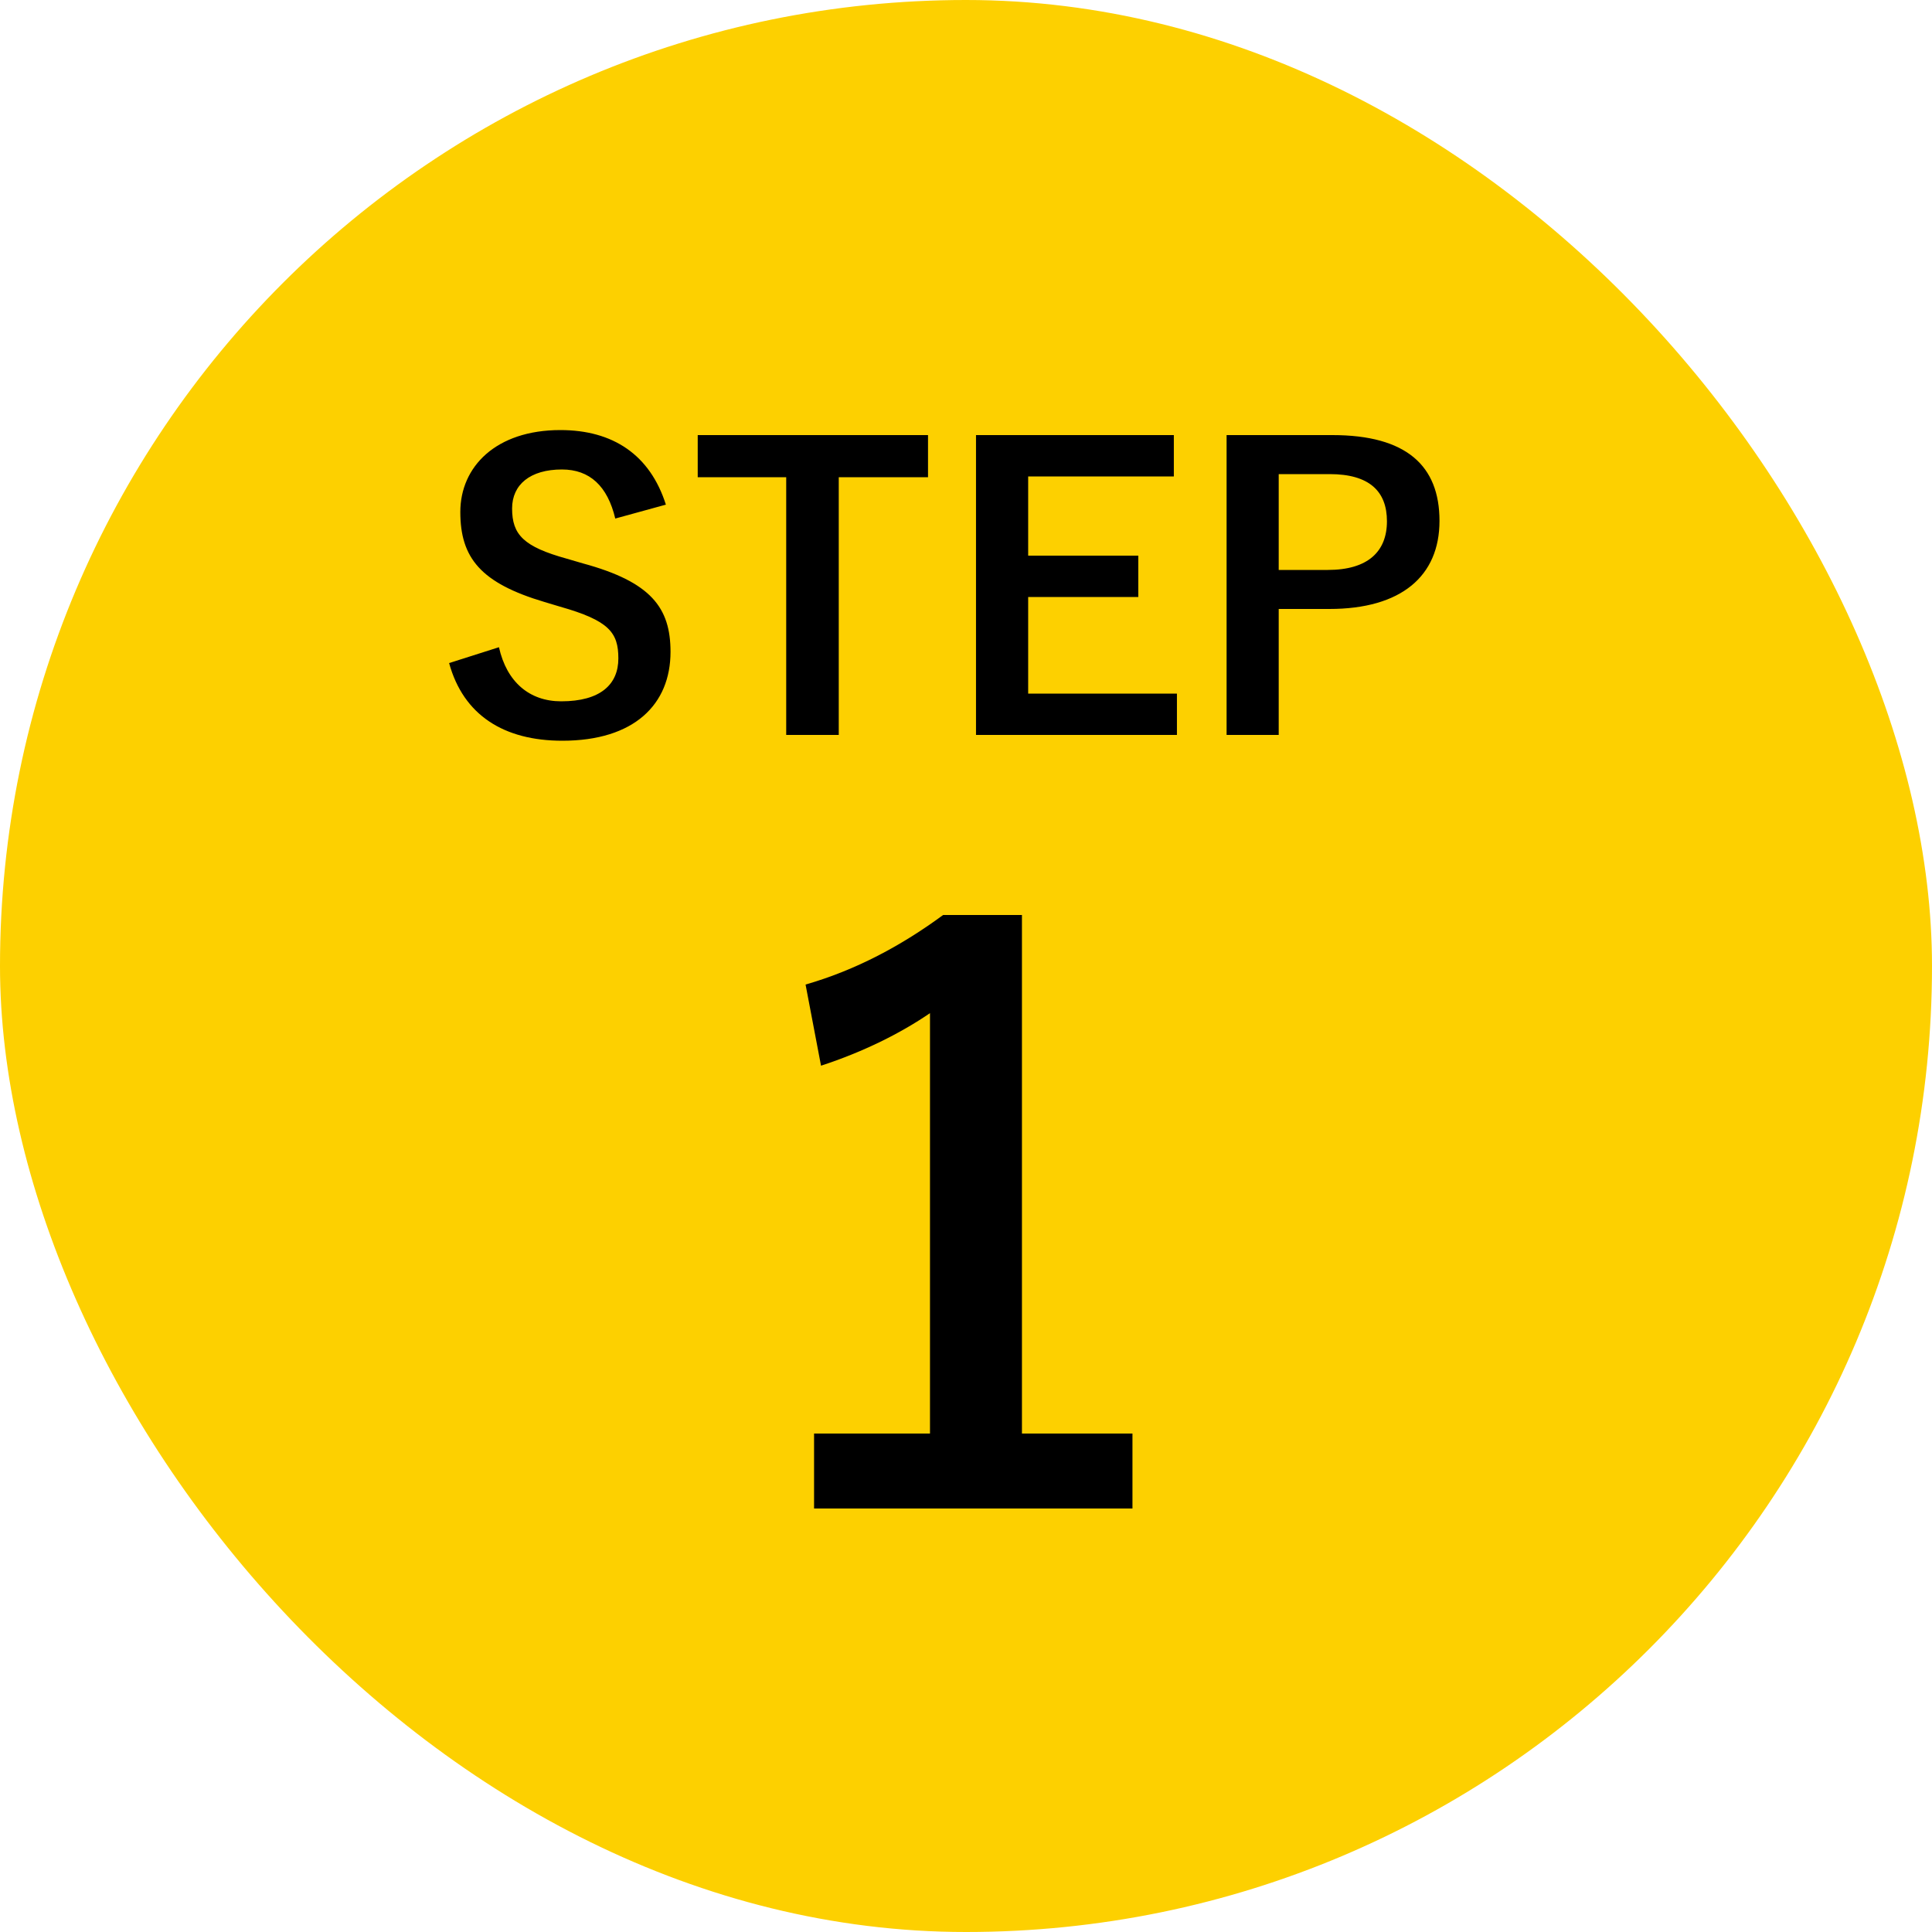
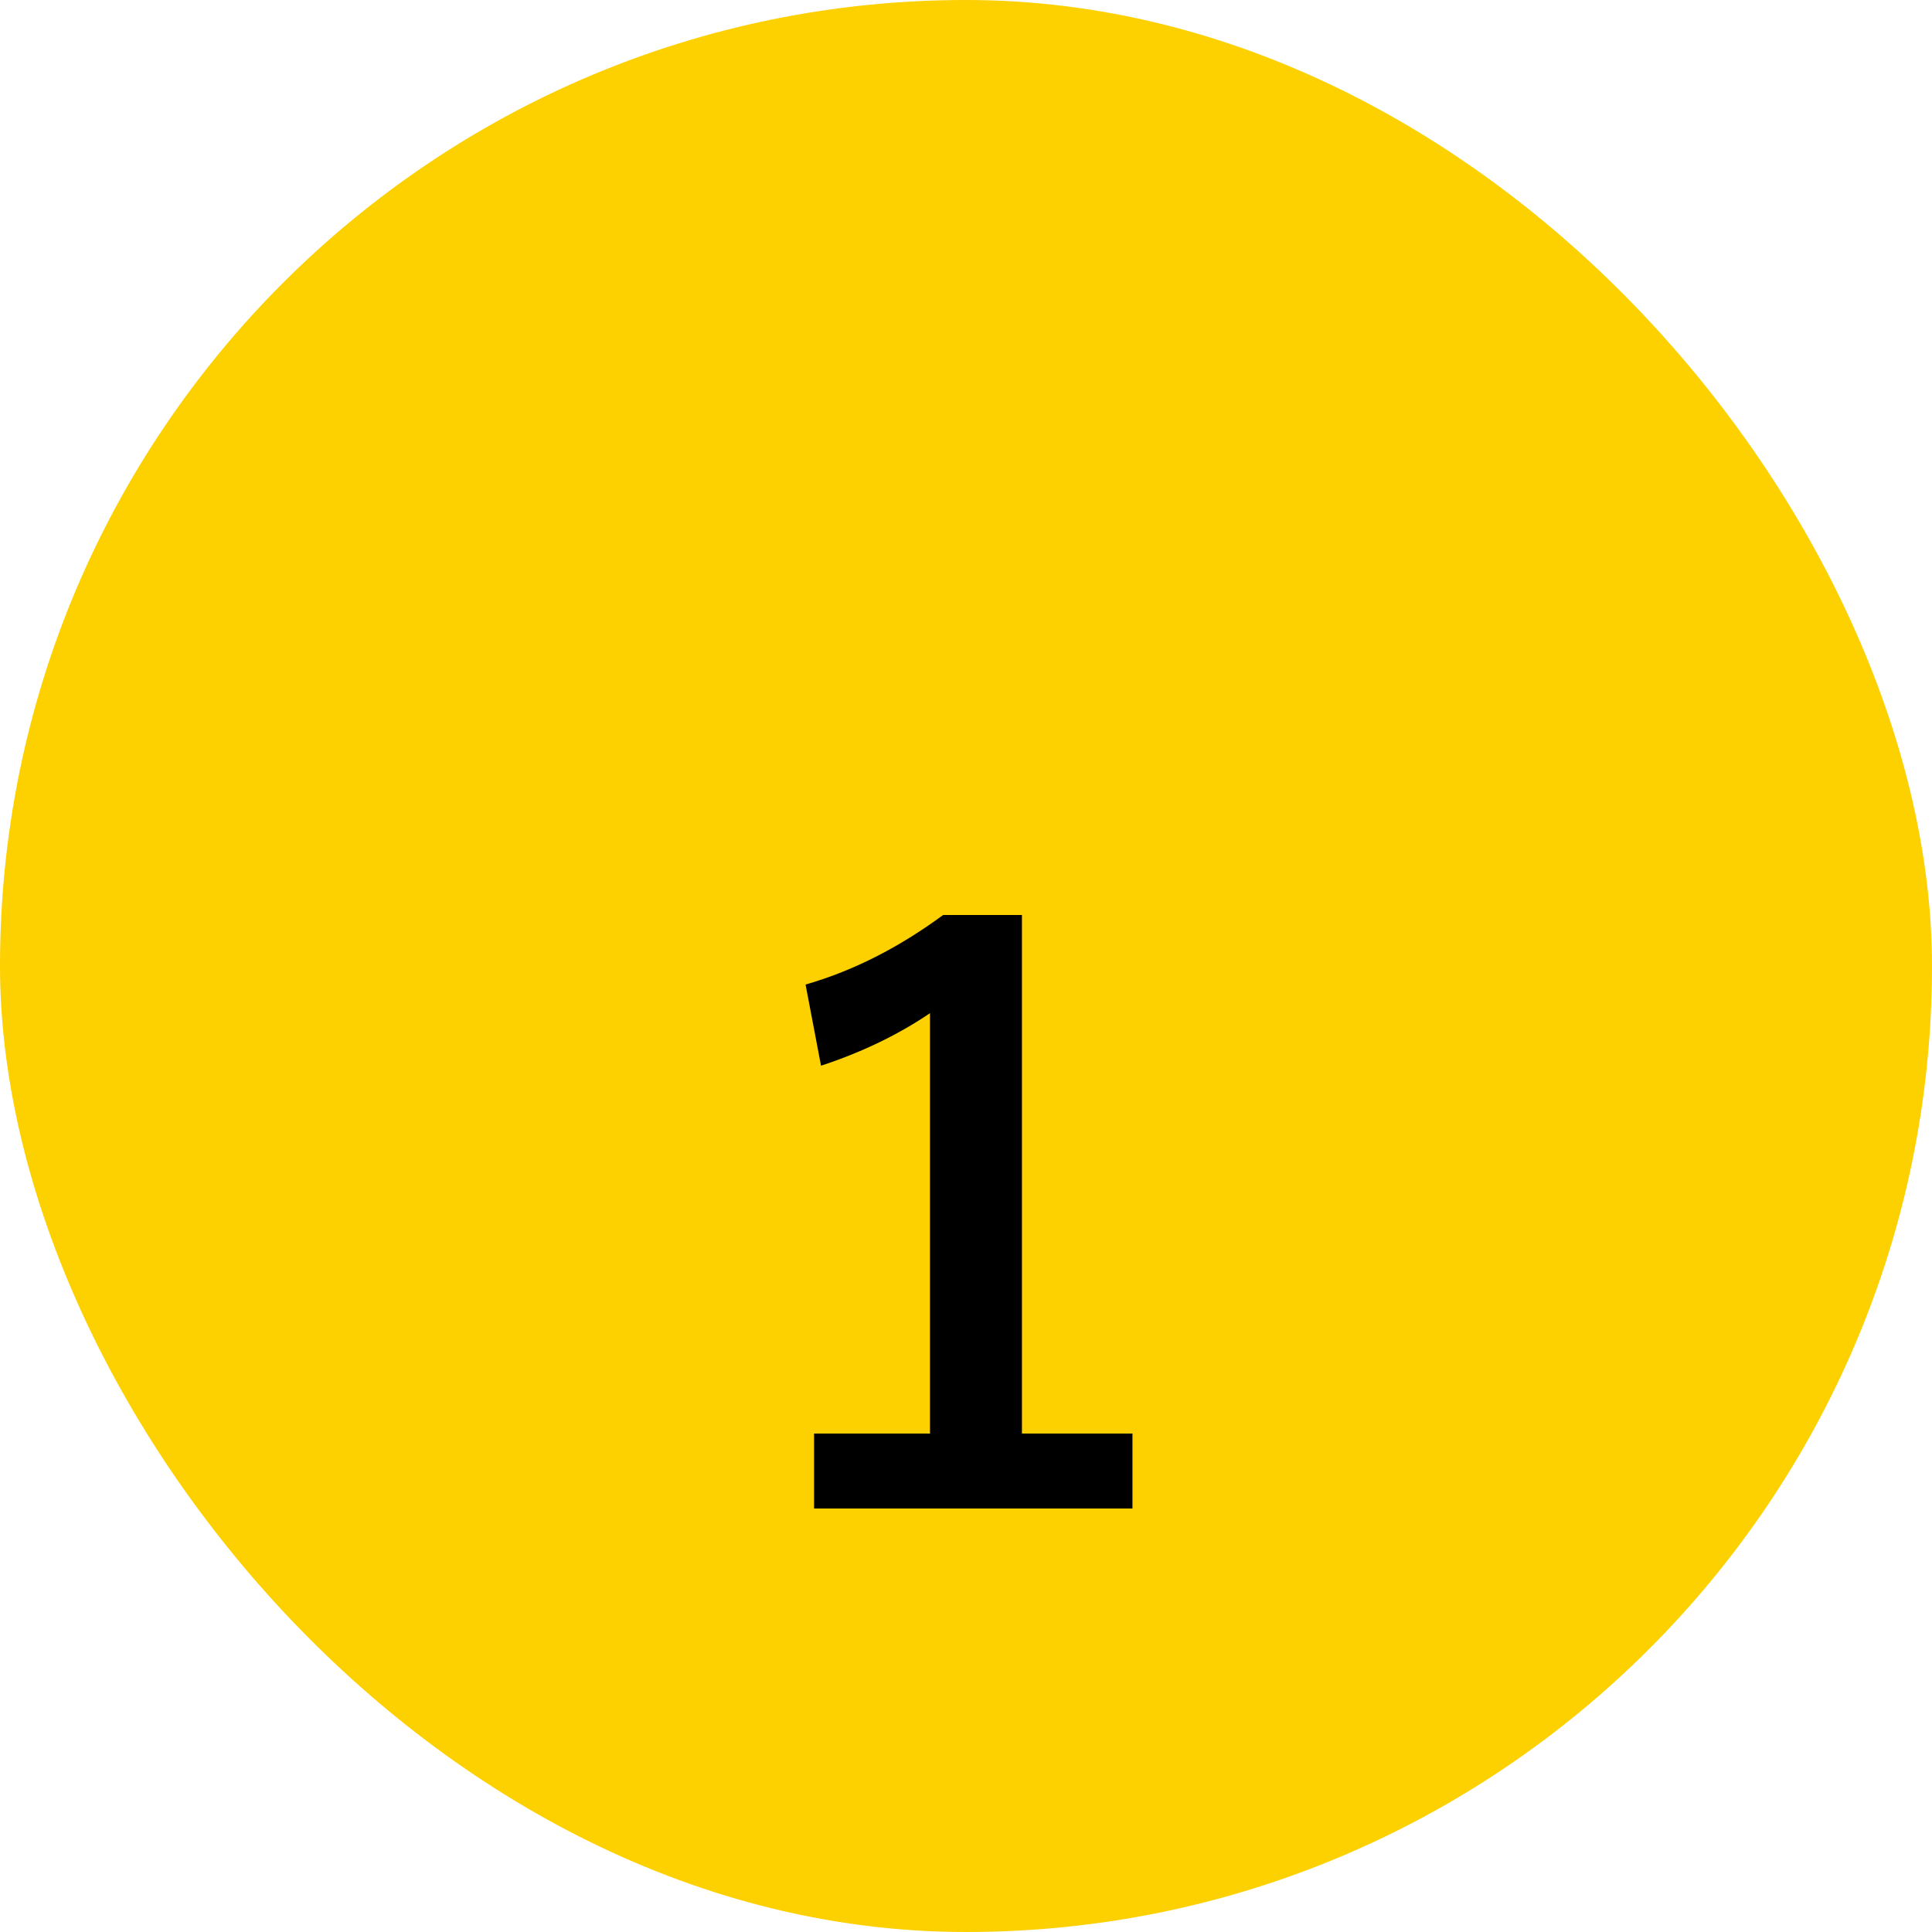
<svg xmlns="http://www.w3.org/2000/svg" width="50" height="50" viewBox="0 0 50 50" fill="none">
  <rect width="50" height="50" rx="25" fill="#FDD000" />
-   <path d="M17.233 13.06C16.823 11.77 15.863 11.13 14.503 11.13C12.833 11.13 11.913 12.08 11.913 13.25C11.913 14.44 12.443 15.09 14.093 15.58L14.493 15.7C15.763 16.06 16.003 16.37 16.003 17.04C16.003 17.71 15.543 18.15 14.523 18.15C13.703 18.15 13.113 17.65 12.913 16.75L11.623 17.16C11.993 18.51 13.043 19.17 14.553 19.17C16.413 19.17 17.353 18.23 17.353 16.87C17.353 15.73 16.853 15.06 15.083 14.58L14.673 14.46C13.553 14.15 13.253 13.84 13.253 13.16C13.253 12.54 13.723 12.15 14.543 12.15C15.263 12.15 15.723 12.58 15.923 13.42L17.233 13.06ZM24.017 11.26H18.057V12.35H20.347V19.02H21.707V12.35H24.017V11.26ZM30.379 11.26H25.259V19.02H30.459V17.95H26.609V15.45H29.459V14.38H26.609V12.33H30.379V11.26ZM31.744 11.26V19.02H33.093V15.76H34.404C36.264 15.76 37.254 14.91 37.254 13.48C37.254 12.05 36.394 11.26 34.483 11.26H31.744ZM33.093 12.27H34.413C35.444 12.27 35.894 12.72 35.894 13.49C35.894 14.28 35.394 14.75 34.364 14.75H33.093V12.27Z" fill="black" />
  <path d="M26.448 23.68H24.408C23.348 24.46 22.168 25.1 20.848 25.48L21.248 27.58C22.348 27.22 23.308 26.74 24.068 26.22V37.1H21.068V39.04H29.308V37.1H26.448V23.68Z" fill="black" />
</svg>